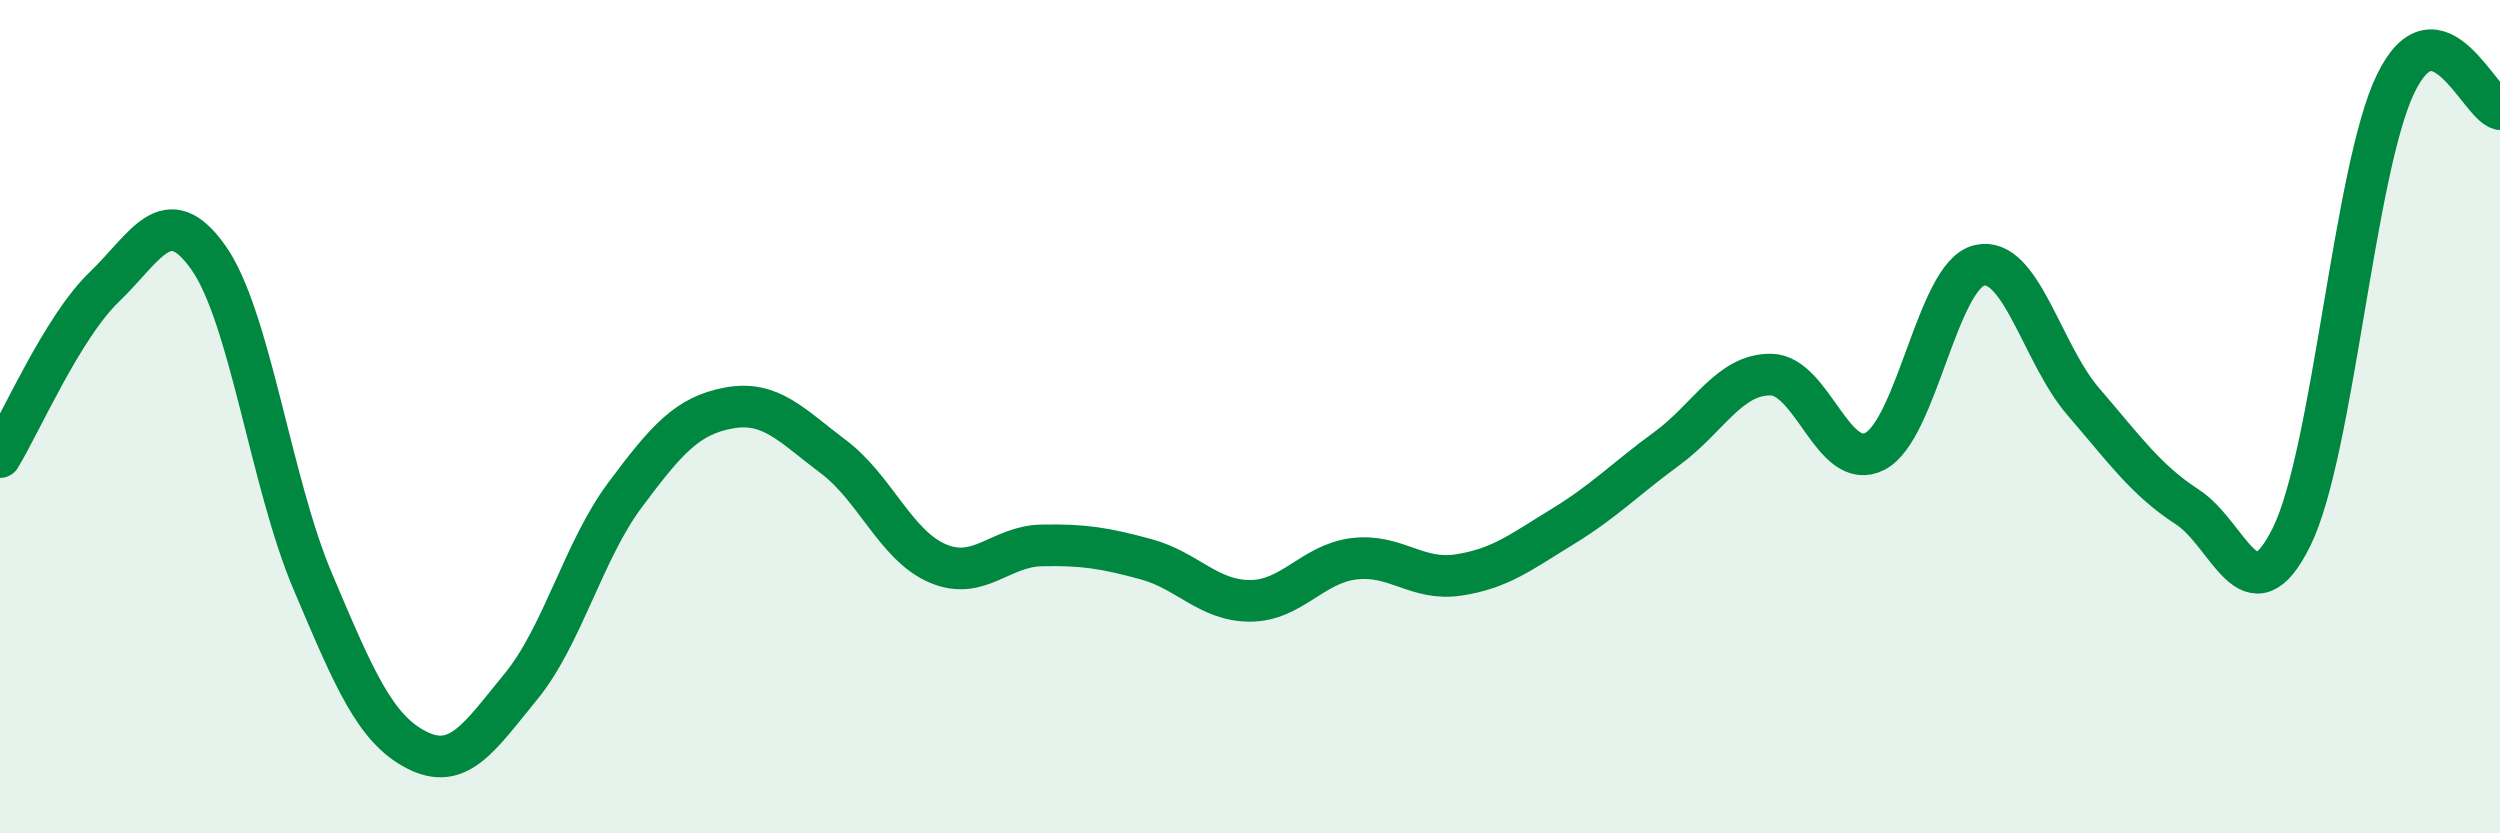
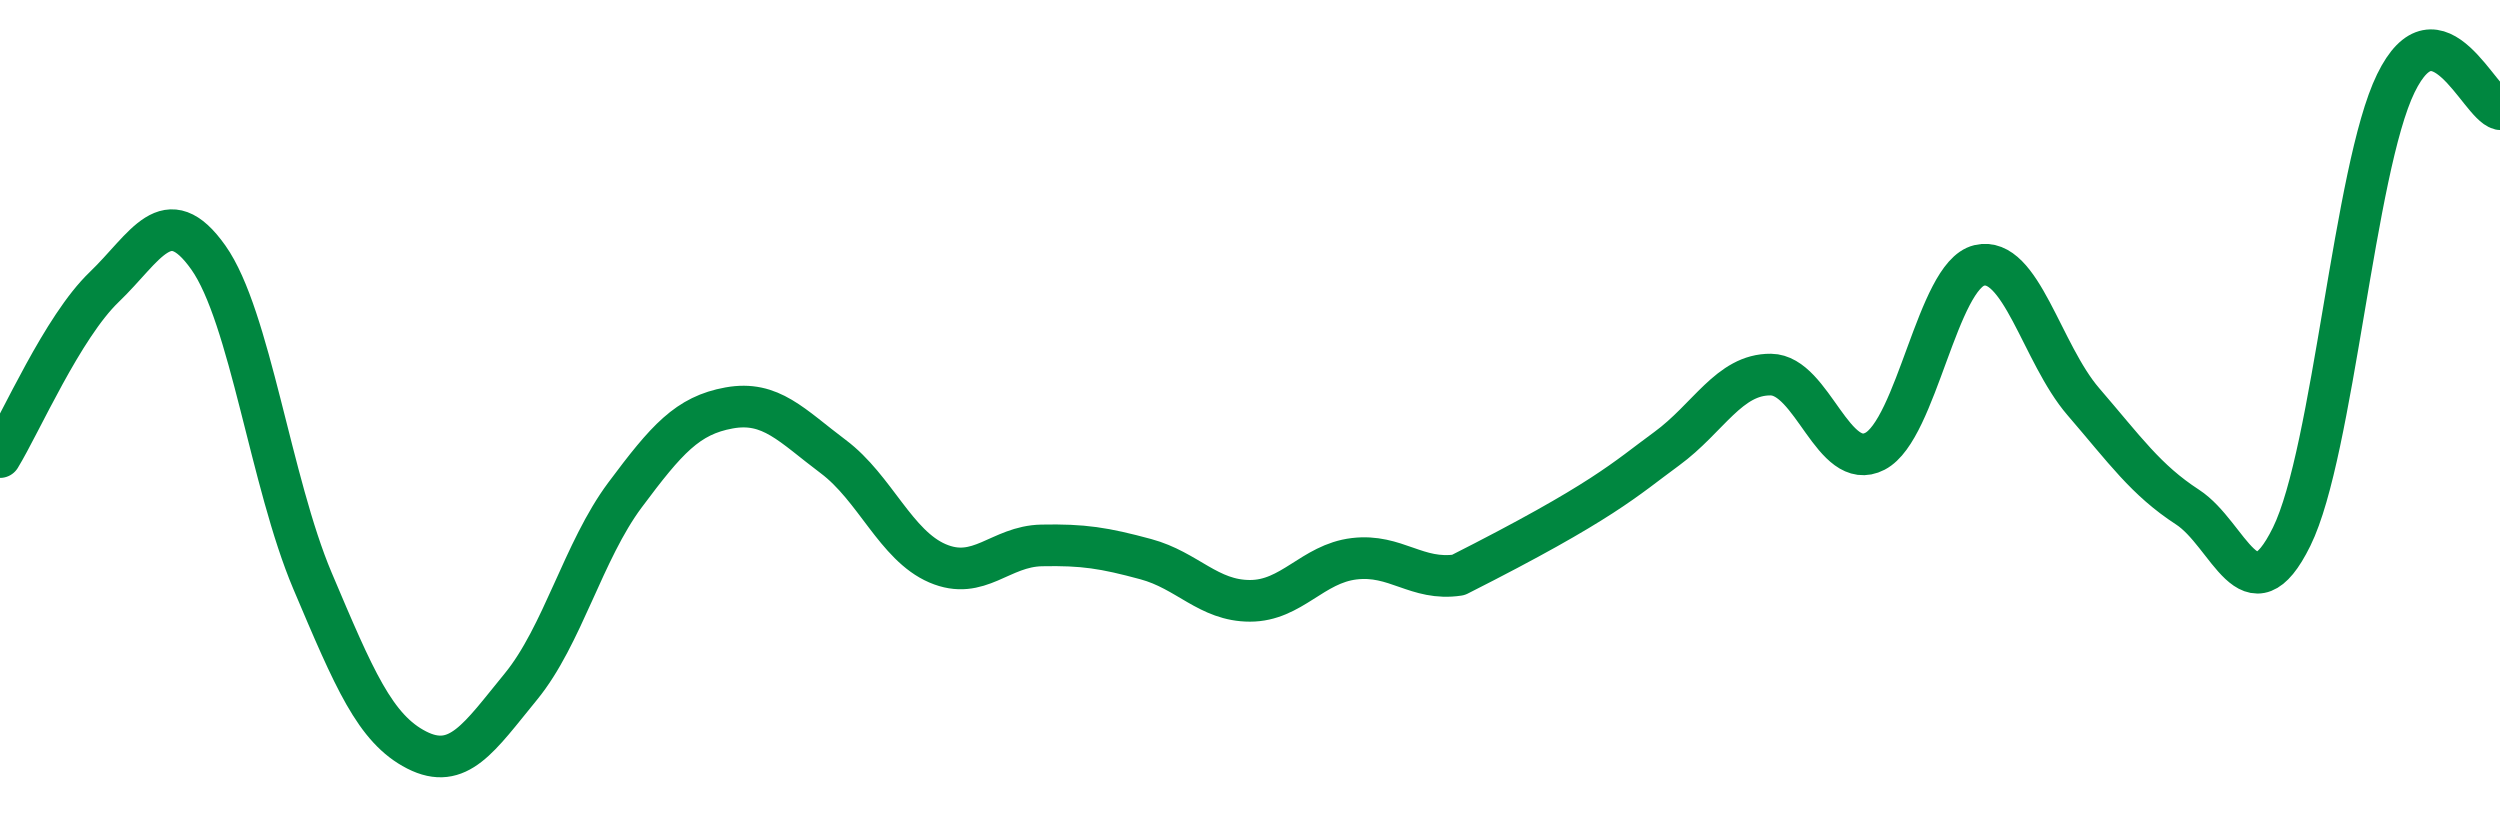
<svg xmlns="http://www.w3.org/2000/svg" width="60" height="20" viewBox="0 0 60 20">
-   <path d="M 0,10.97 C 0.5,10.15 1.5,7.85 2.5,6.89 C 3.5,5.93 4,4.77 5,6.18 C 6,7.59 6.5,11.58 7.5,13.94 C 8.5,16.3 9,17.49 10,18 C 11,18.51 11.5,17.7 12.5,16.48 C 13.5,15.26 14,13.22 15,11.88 C 16,10.54 16.5,9.97 17.5,9.79 C 18.5,9.61 19,10.21 20,10.96 C 21,11.71 21.5,13.09 22.5,13.52 C 23.5,13.95 24,13.11 25,13.09 C 26,13.07 26.5,13.15 27.5,13.42 C 28.5,13.69 29,14.42 30,14.42 C 31,14.42 31.5,13.53 32.5,13.41 C 33.5,13.29 34,13.95 35,13.8 C 36,13.65 36.5,13.25 37.5,12.64 C 38.5,12.03 39,11.5 40,10.77 C 41,10.04 41.5,8.98 42.5,8.99 C 43.5,9 44,11.35 45,10.83 C 46,10.31 46.5,6.61 47.5,6.37 C 48.5,6.13 49,8.48 50,9.64 C 51,10.8 51.5,11.52 52.5,12.17 C 53.5,12.82 54,14.91 55,12.88 C 56,10.85 56.5,4.05 57.5,2 C 58.5,-0.05 59.5,2.5 60,2.62L60 20L0 20Z" fill="#008740" opacity="0.1" stroke-linecap="round" stroke-linejoin="round" />
-   <path d="M 0,10.97 C 0.5,10.15 1.5,7.85 2.5,6.89 C 3.5,5.93 4,4.77 5,6.18 C 6,7.59 6.5,11.58 7.5,13.94 C 8.5,16.3 9,17.49 10,18 C 11,18.51 11.5,17.7 12.5,16.48 C 13.5,15.26 14,13.22 15,11.88 C 16,10.54 16.5,9.97 17.5,9.79 C 18.5,9.61 19,10.21 20,10.96 C 21,11.71 21.5,13.09 22.5,13.52 C 23.5,13.95 24,13.11 25,13.09 C 26,13.07 26.5,13.15 27.5,13.42 C 28.5,13.69 29,14.42 30,14.42 C 31,14.42 31.5,13.53 32.5,13.41 C 33.5,13.29 34,13.95 35,13.8 C 36,13.65 36.5,13.25 37.5,12.64 C 38.5,12.03 39,11.5 40,10.77 C 41,10.04 41.5,8.98 42.5,8.99 C 43.5,9 44,11.35 45,10.83 C 46,10.31 46.5,6.61 47.5,6.37 C 48.5,6.13 49,8.48 50,9.64 C 51,10.8 51.5,11.52 52.5,12.17 C 53.5,12.82 54,14.91 55,12.88 C 56,10.85 56.5,4.05 57.5,2 C 58.5,-0.05 59.5,2.5 60,2.62" stroke="#008740" stroke-width="1" fill="none" stroke-linecap="round" stroke-linejoin="round" />
+   <path d="M 0,10.97 C 0.5,10.15 1.5,7.85 2.5,6.89 C 3.5,5.93 4,4.77 5,6.18 C 6,7.59 6.5,11.58 7.5,13.94 C 8.5,16.3 9,17.49 10,18 C 11,18.51 11.5,17.7 12.5,16.48 C 13.5,15.26 14,13.22 15,11.88 C 16,10.54 16.5,9.97 17.5,9.79 C 18.5,9.61 19,10.21 20,10.96 C 21,11.71 21.5,13.09 22.5,13.52 C 23.5,13.95 24,13.11 25,13.09 C 26,13.07 26.5,13.15 27.5,13.42 C 28.5,13.69 29,14.42 30,14.42 C 31,14.42 31.5,13.53 32.5,13.41 C 33.5,13.29 34,13.95 35,13.8 C 38.5,12.03 39,11.5 40,10.77 C 41,10.04 41.5,8.98 42.5,8.99 C 43.5,9 44,11.35 45,10.83 C 46,10.31 46.5,6.61 47.5,6.37 C 48.5,6.13 49,8.48 50,9.64 C 51,10.8 51.5,11.52 52.5,12.17 C 53.5,12.82 54,14.91 55,12.88 C 56,10.85 56.5,4.05 57.5,2 C 58.5,-0.05 59.5,2.5 60,2.62" stroke="#008740" stroke-width="1" fill="none" stroke-linecap="round" stroke-linejoin="round" />
</svg>